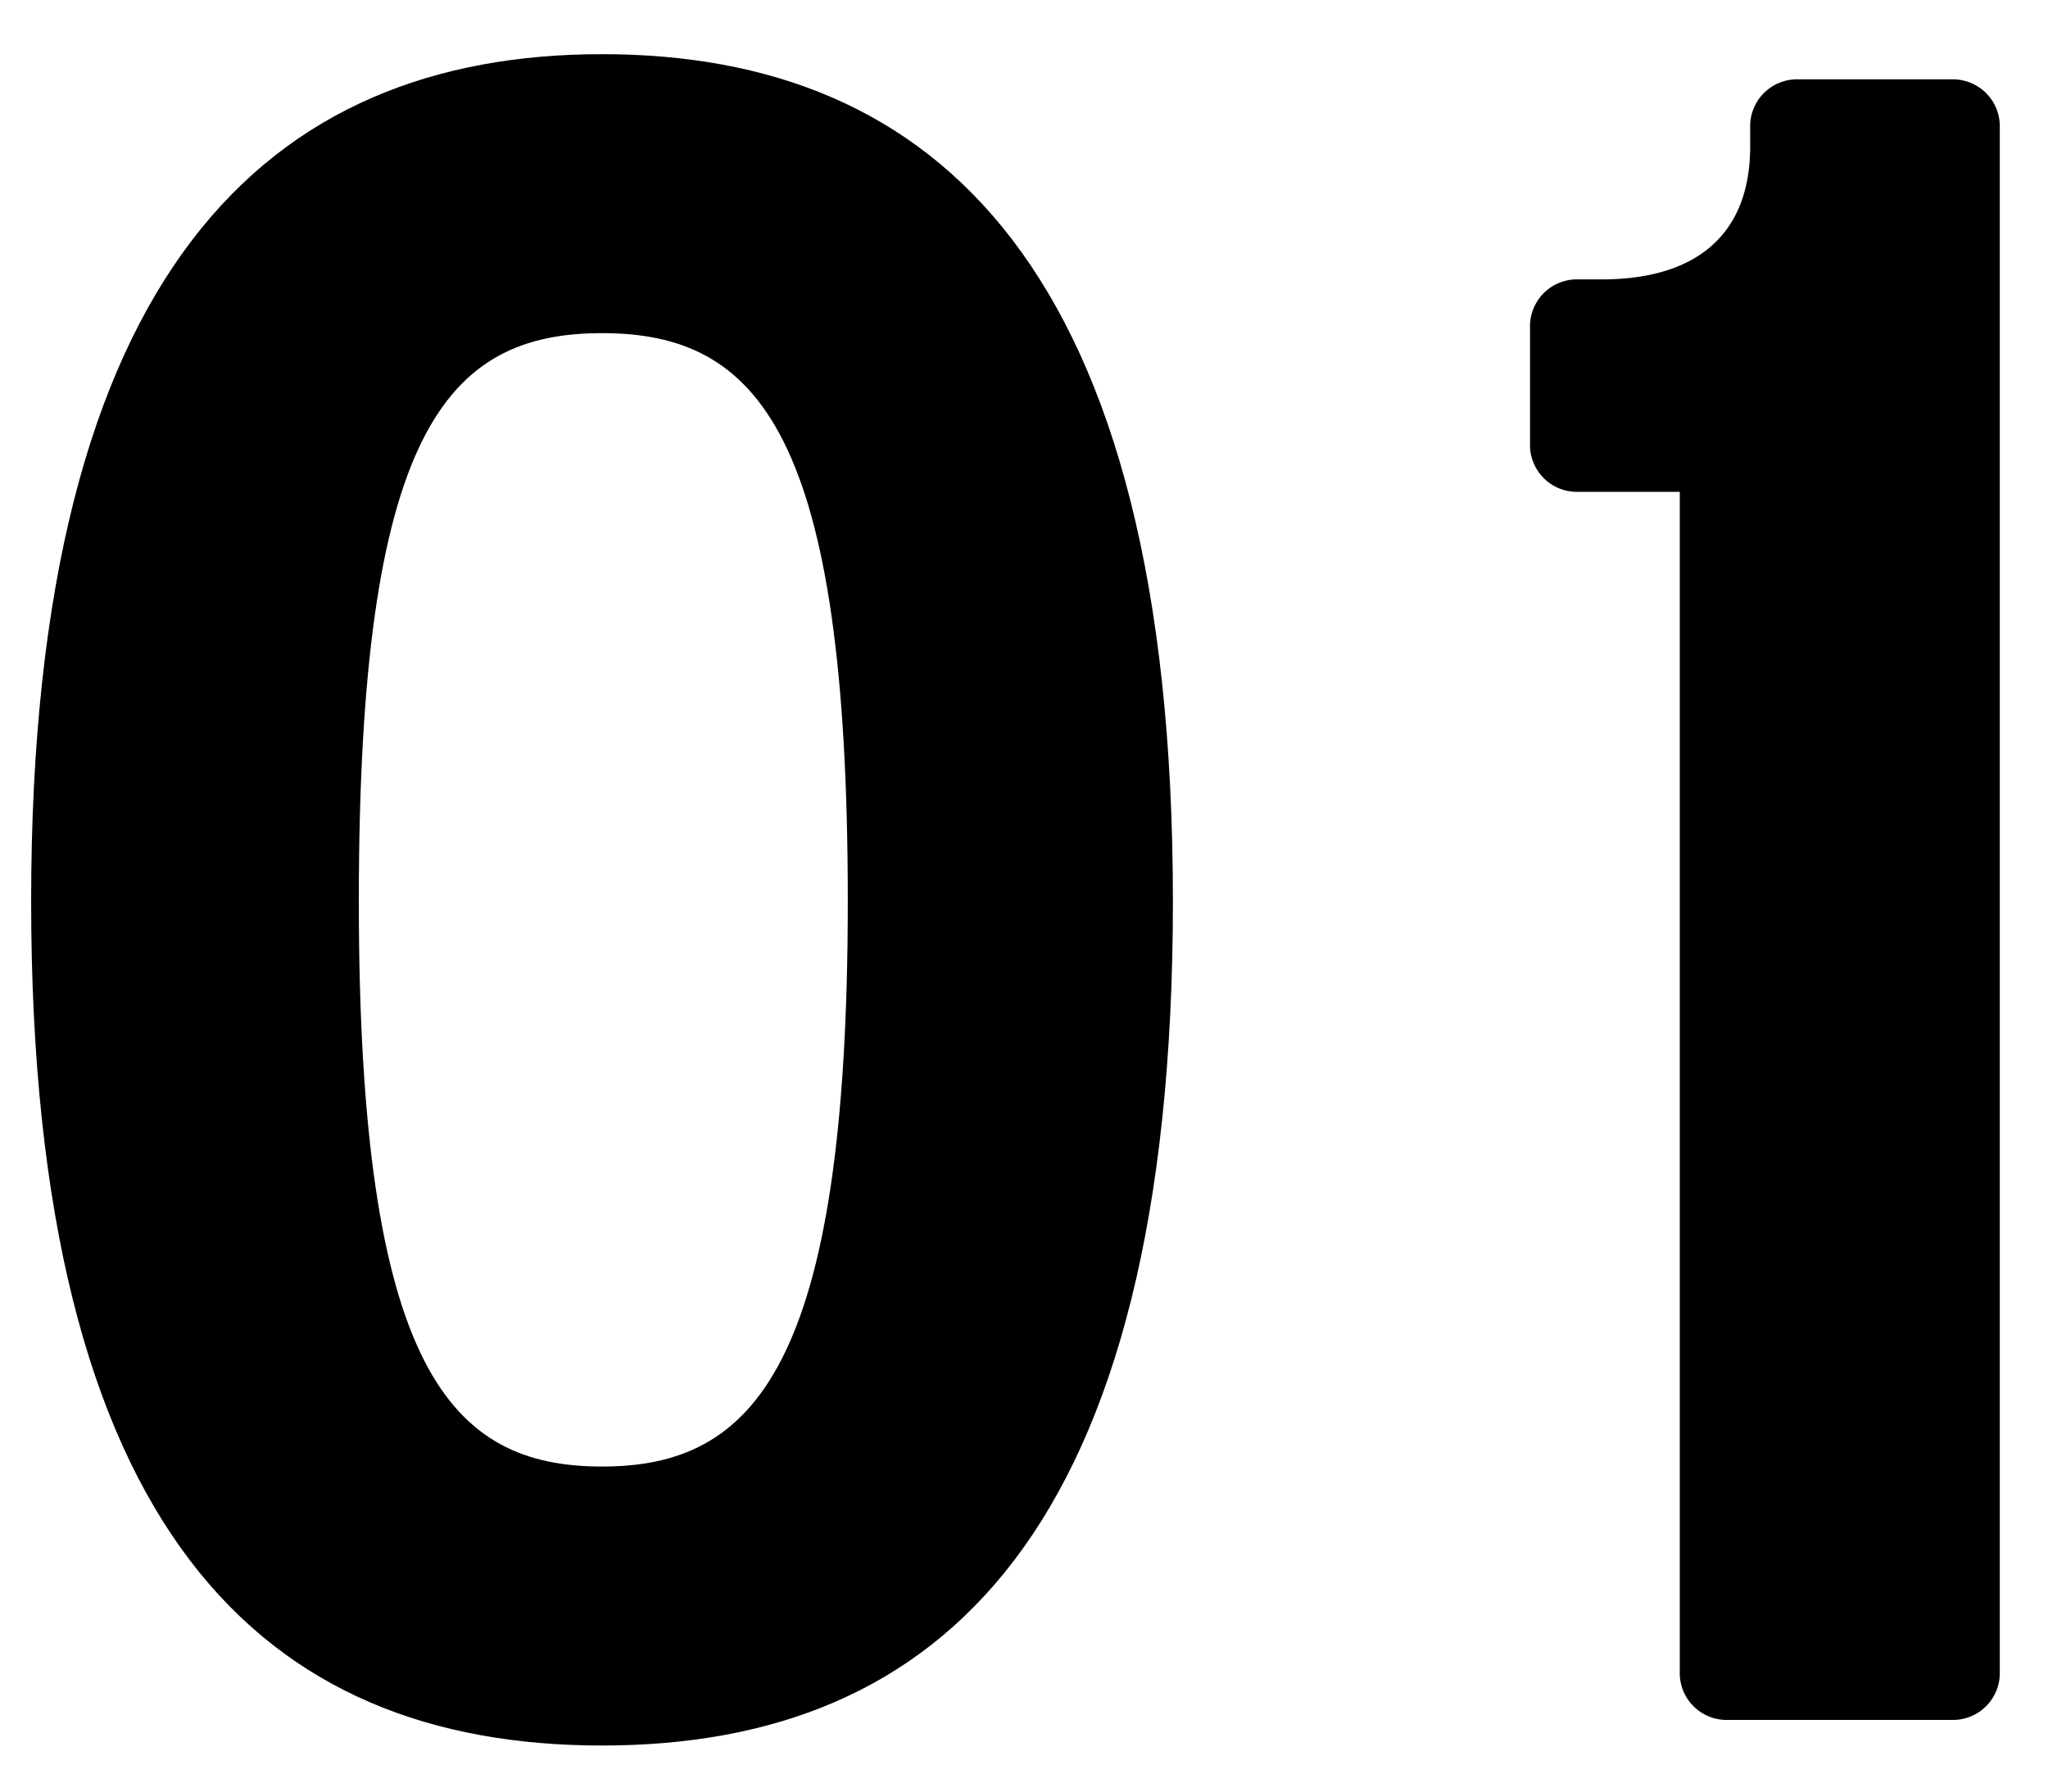
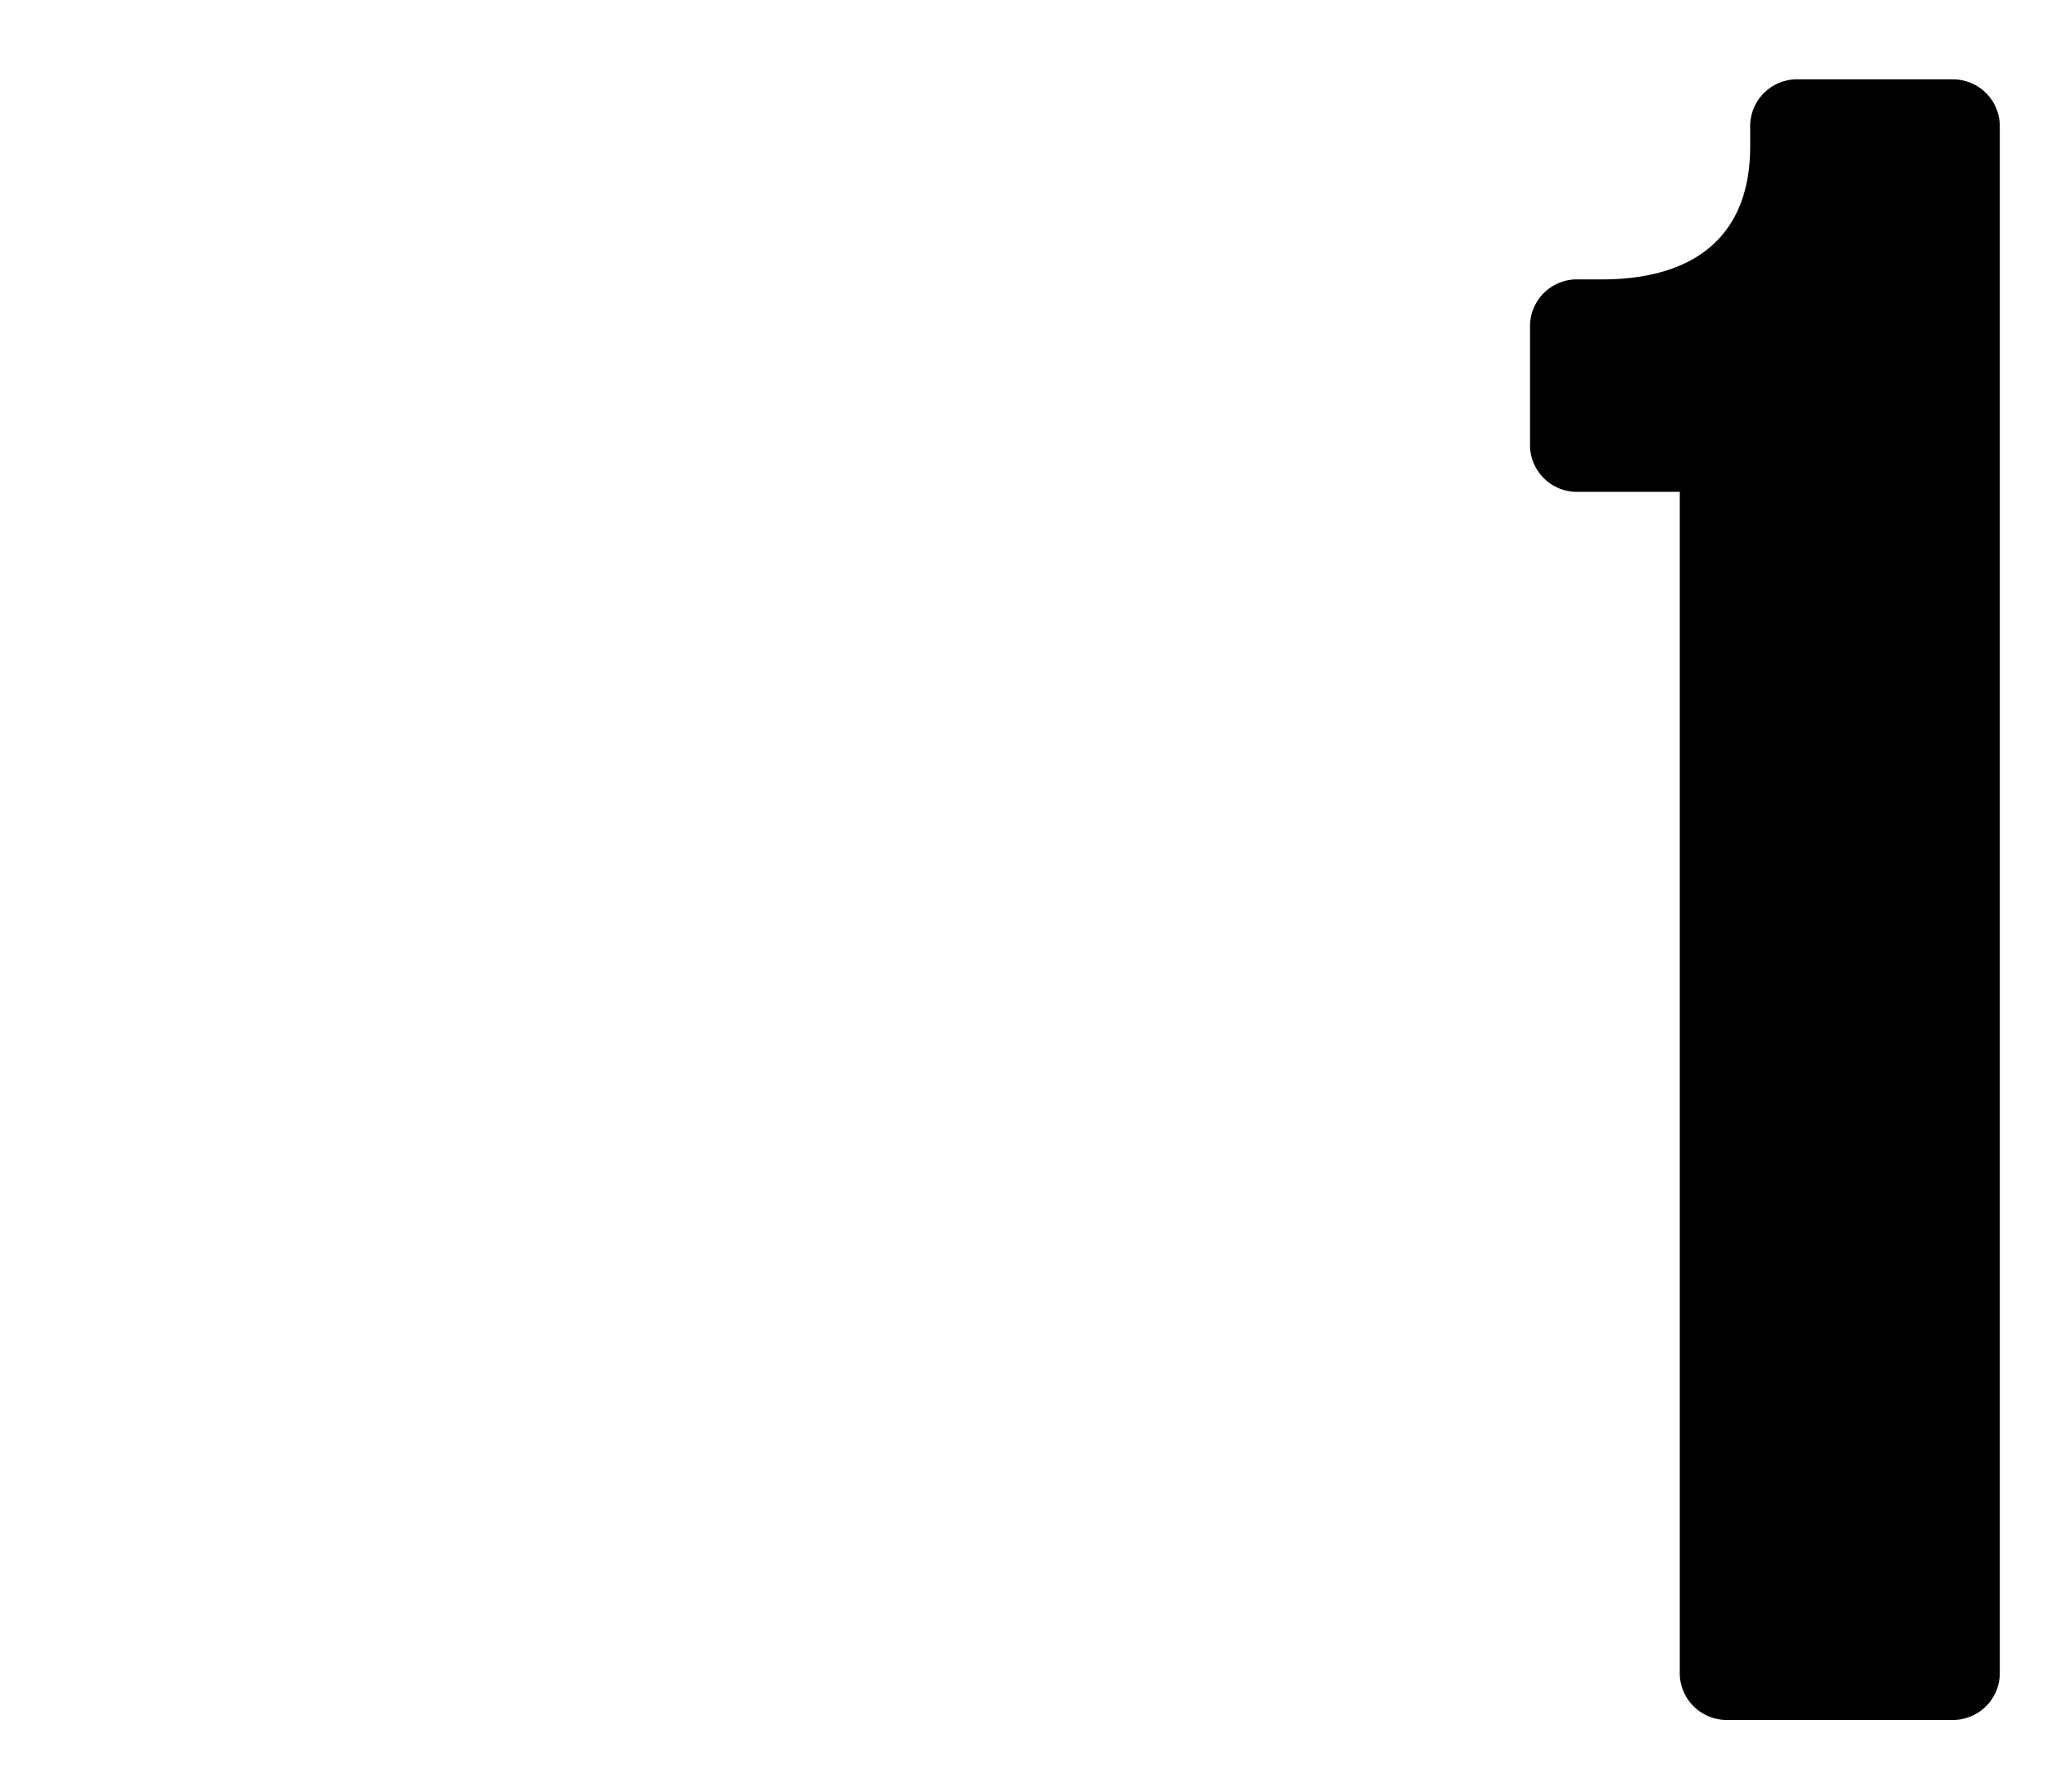
<svg xmlns="http://www.w3.org/2000/svg" id="レイヤー_1" data-name="レイヤー 1" viewBox="0 0 48 42">
  <title>名称未設定-30</title>
-   <path d="M27.49,21.12c0,14.82-5.46,19.8-13.38,19.8S.73,35.94.73,21.12,6.31,1.27,14.11,1.27,27.49,6.25,27.49,21.12Zm-19.08,0c0,11,2.16,13.26,5.7,13.26s5.76-2.28,5.76-13.26S17.77,7.81,14.11,7.81,8.41,10.15,8.41,21.12Z" />
  <path d="M45.73,40.32H40.51a1.1,1.1,0,0,1-1.14-1.14V11.53H37a1.1,1.1,0,0,1-1.14-1.14V7.69A1.1,1.1,0,0,1,37,6.55h.54c2.16,0,3.48-1,3.48-3.12V3a1.1,1.1,0,0,1,1.14-1.14h3.6A1.1,1.1,0,0,1,46.87,3V39.18A1.1,1.1,0,0,1,45.73,40.32Z" />
</svg>